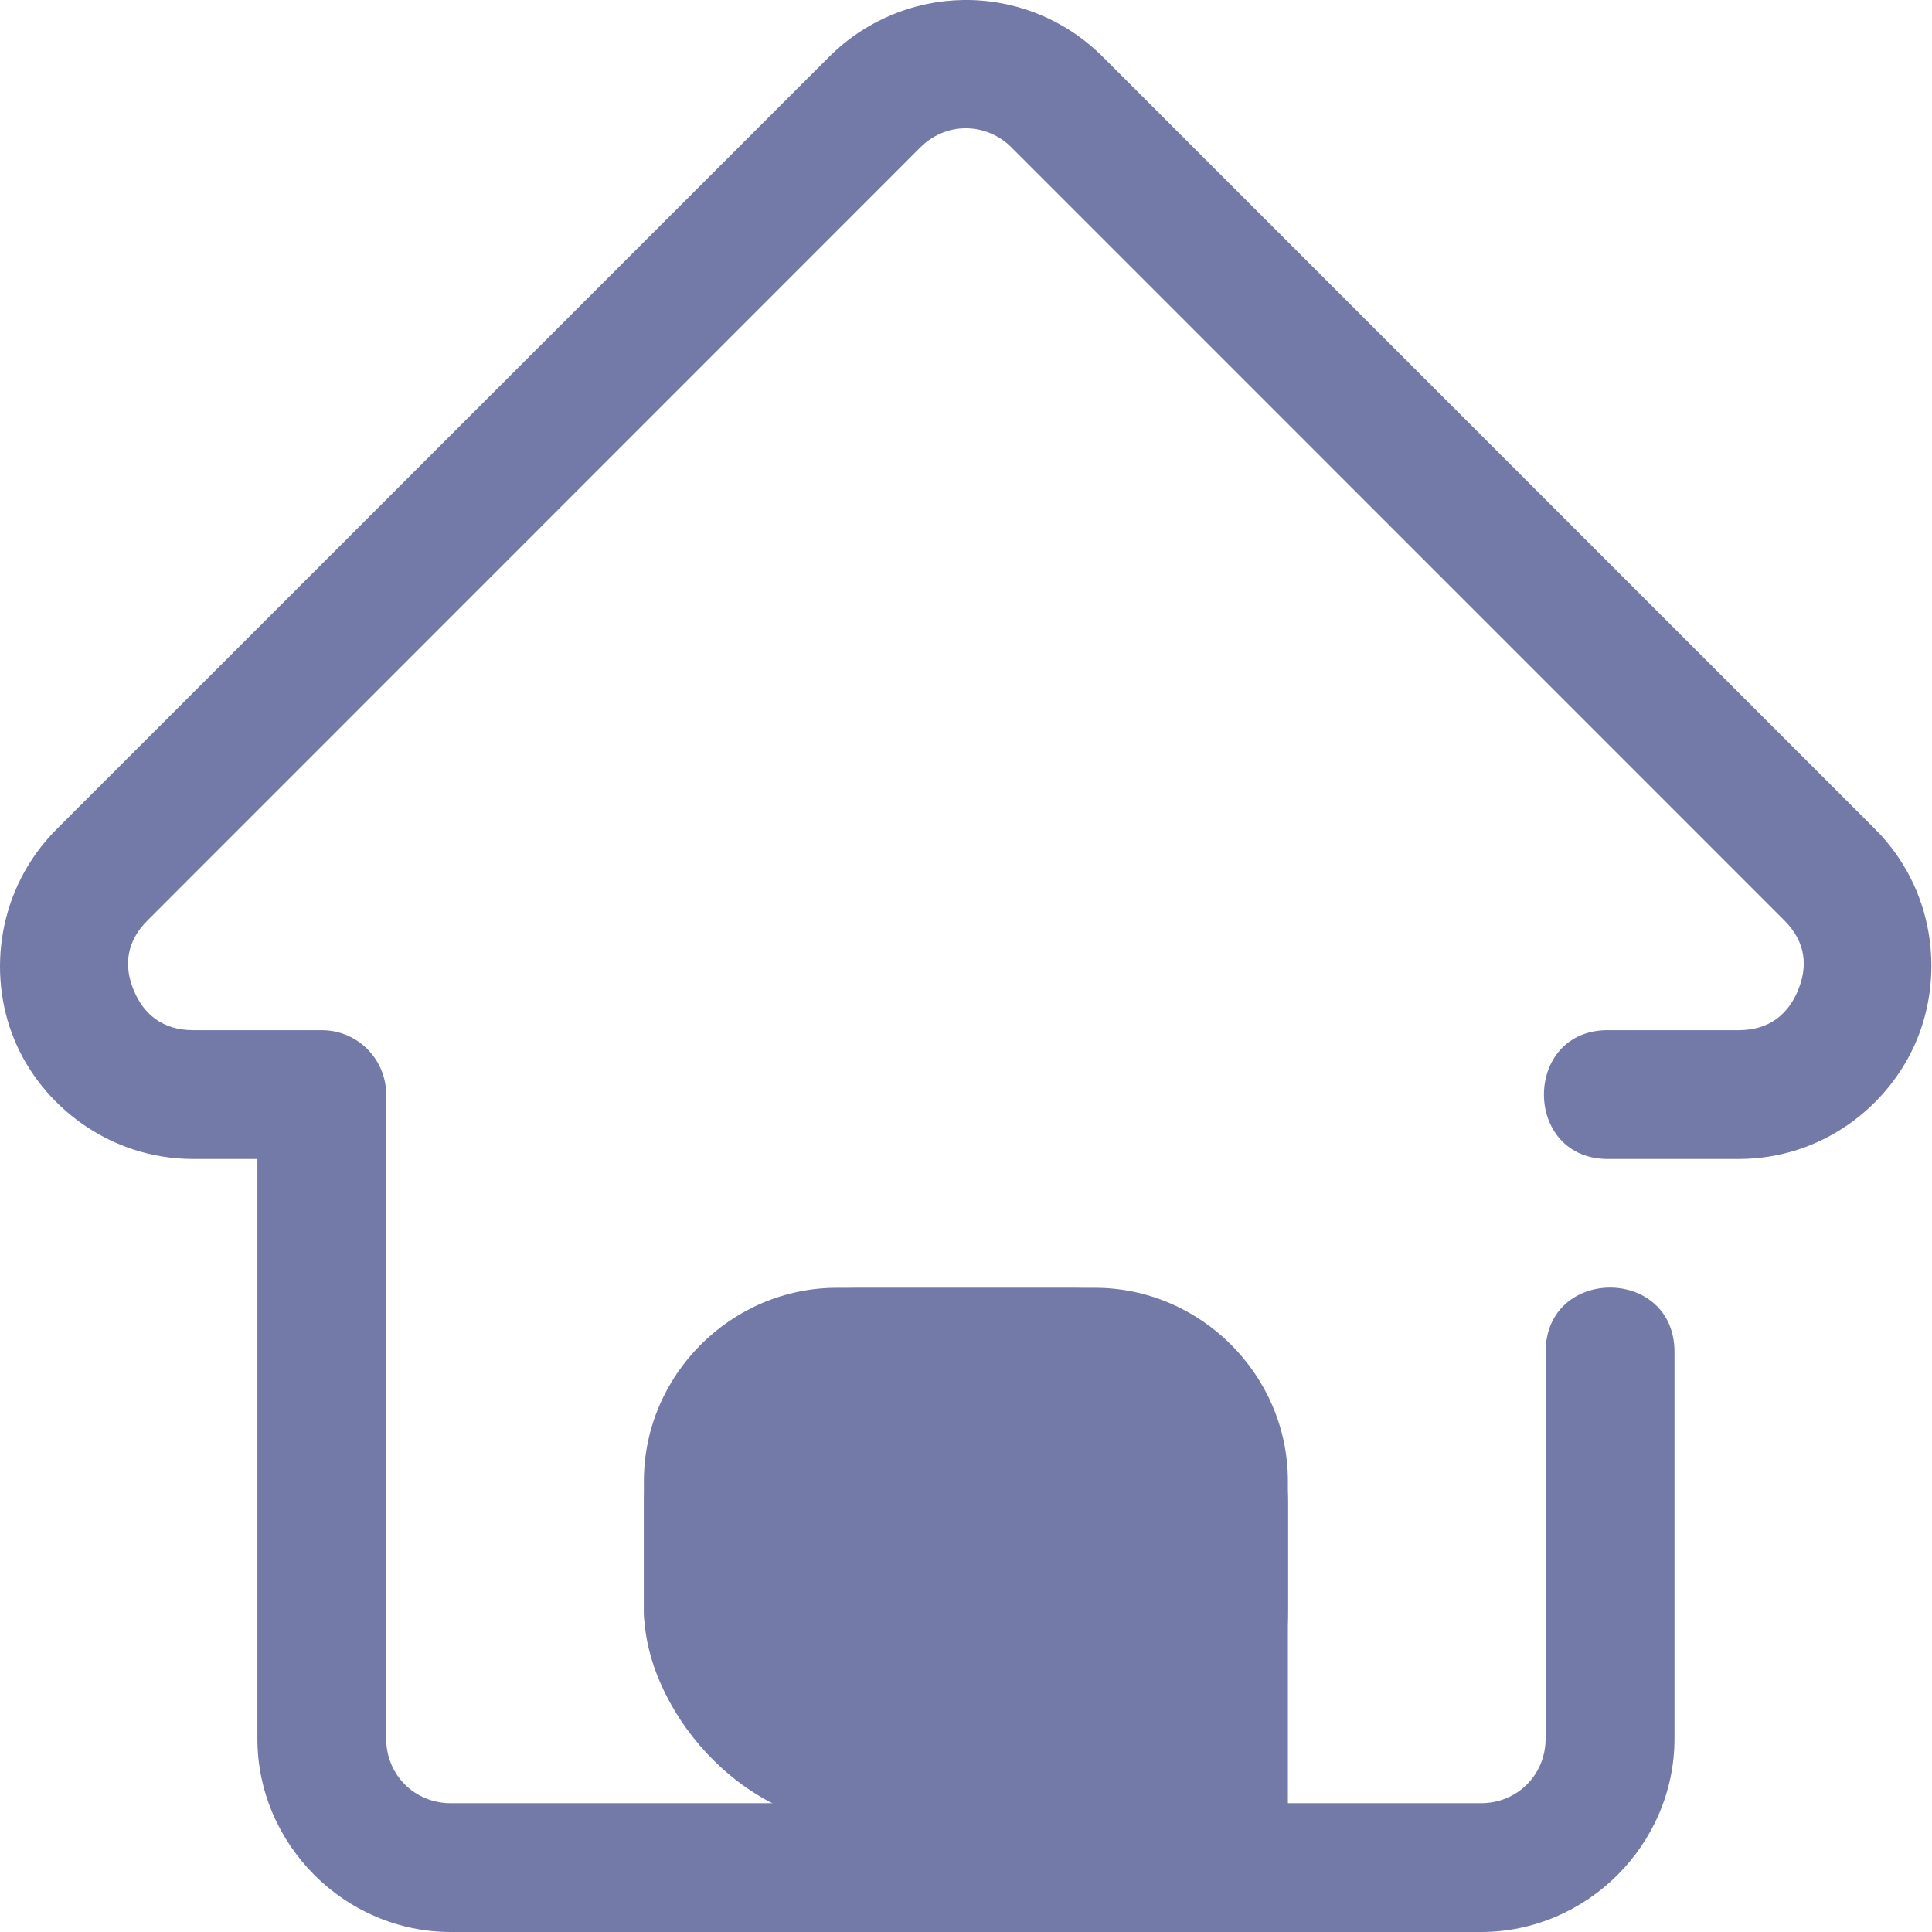
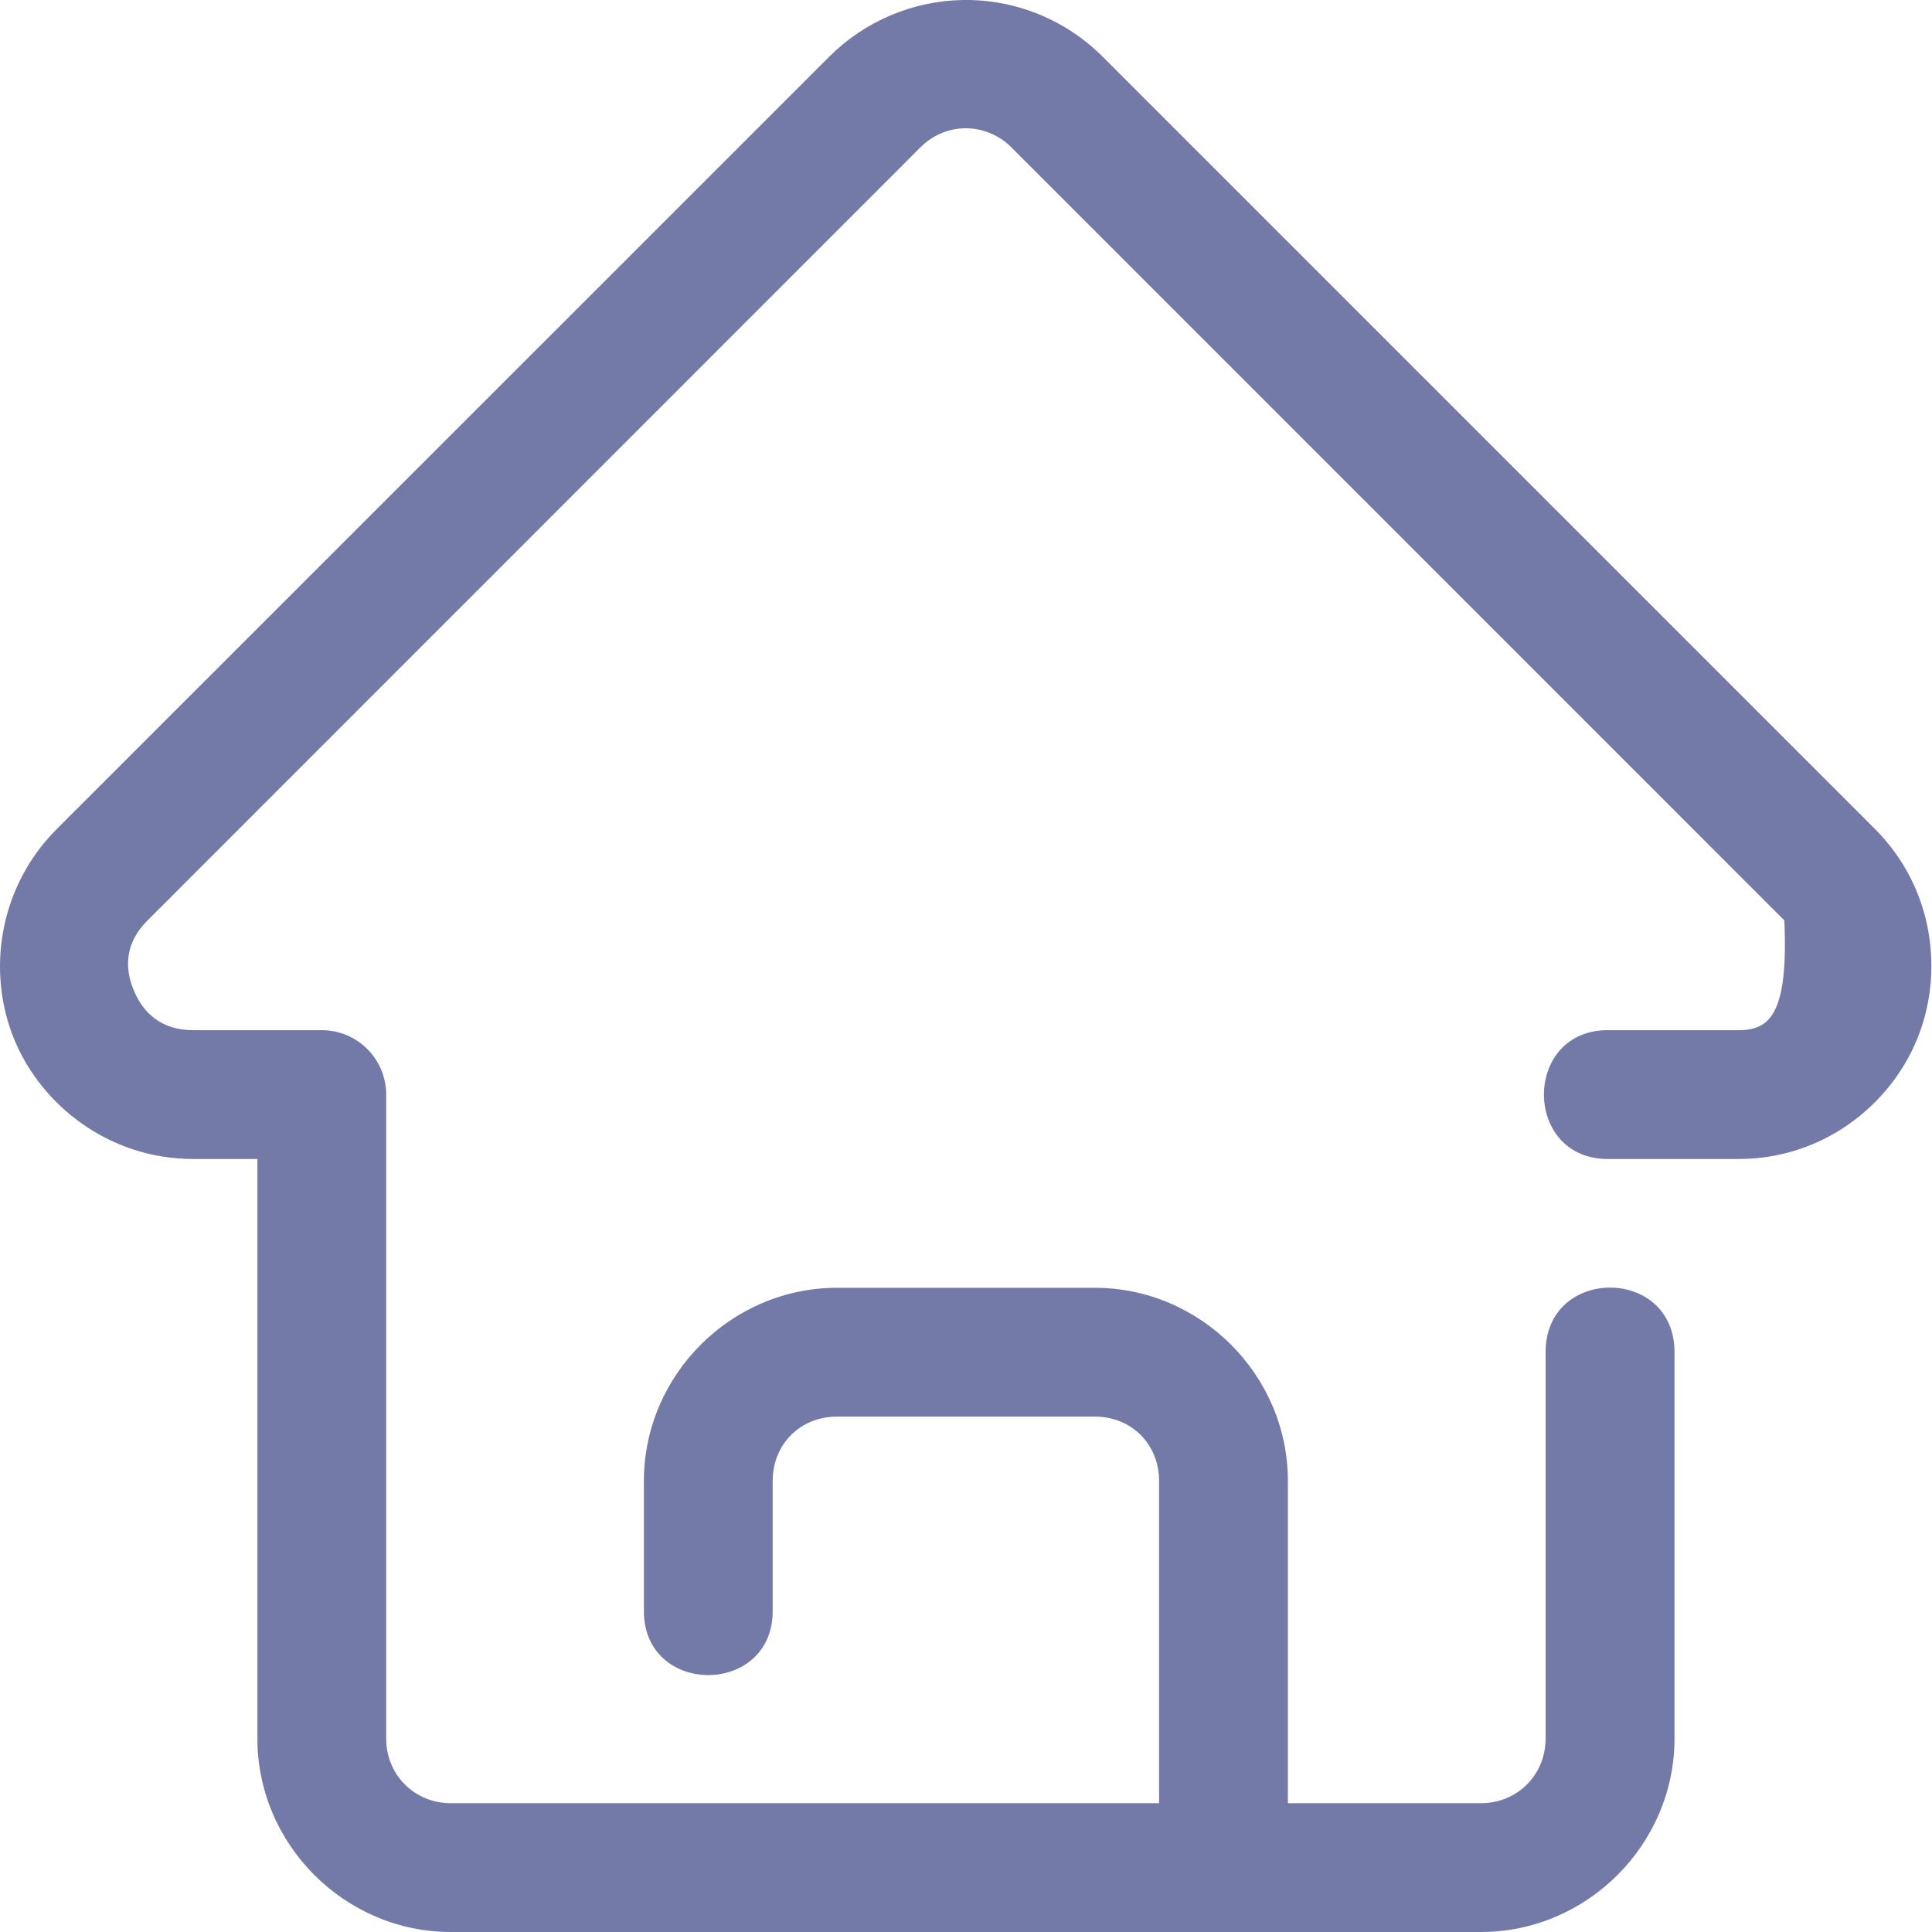
<svg xmlns="http://www.w3.org/2000/svg" width="18" height="18" viewBox="0 0 18 18" fill="none">
-   <path d="M8.974 0C8.506 0.007 8.057 0.197 7.726 0.528C5.326 2.928 2.929 5.324 0.529 7.724C-0.02 8.273 -0.123 9.067 0.134 9.687C0.39 10.306 1.024 10.798 1.8 10.798H2.398V16.198C2.398 17.185 3.213 18 4.2 18H13.798C14.785 18 15.601 17.185 15.601 16.198V12.597C15.601 11.796 14.4 11.796 14.4 12.597V16.198C14.4 16.536 14.136 16.8 13.798 16.8H11.999V13.798C11.999 12.811 11.186 11.998 10.199 11.998H7.799C6.812 11.998 5.999 12.811 5.999 13.798V14.998C5.987 15.809 7.21 15.809 7.199 14.998V13.798C7.199 13.455 7.456 13.198 7.799 13.198H10.199C10.542 13.198 10.799 13.455 10.799 13.798V16.8H4.2C3.862 16.8 3.598 16.536 3.598 16.198V10.195C3.596 9.866 3.33 9.599 3 9.598H1.8C1.508 9.598 1.335 9.442 1.246 9.226C1.156 9.01 1.168 8.781 1.375 8.575C3.775 6.175 6.176 3.772 8.576 1.372C8.687 1.262 8.832 1.198 8.988 1.195C9.151 1.193 9.307 1.257 9.422 1.372C11.822 3.772 14.224 6.175 16.624 8.575C16.831 8.782 16.841 9.01 16.752 9.226C16.663 9.442 16.491 9.598 16.199 9.598H14.998C14.18 9.579 14.18 10.816 14.998 10.798H16.199C16.975 10.798 17.603 10.306 17.859 9.687C18.116 9.067 18.018 8.273 17.469 7.724C15.069 5.324 12.673 2.928 10.273 0.528C9.929 0.184 9.461 -0.007 8.974 0Z" fill="#747AA8" />
-   <rect x="6" y="12" width="6" height="5" rx="2" fill="#747AA8" />
+   <path d="M8.974 0C8.506 0.007 8.057 0.197 7.726 0.528C5.326 2.928 2.929 5.324 0.529 7.724C-0.02 8.273 -0.123 9.067 0.134 9.687C0.39 10.306 1.024 10.798 1.8 10.798H2.398V16.198C2.398 17.185 3.213 18 4.2 18H13.798C14.785 18 15.601 17.185 15.601 16.198V12.597C15.601 11.796 14.4 11.796 14.4 12.597V16.198C14.4 16.536 14.136 16.8 13.798 16.8H11.999V13.798C11.999 12.811 11.186 11.998 10.199 11.998H7.799C6.812 11.998 5.999 12.811 5.999 13.798V14.998C5.987 15.809 7.21 15.809 7.199 14.998V13.798C7.199 13.455 7.456 13.198 7.799 13.198H10.199C10.542 13.198 10.799 13.455 10.799 13.798V16.8H4.2C3.862 16.8 3.598 16.536 3.598 16.198V10.195C3.596 9.866 3.33 9.599 3 9.598H1.8C1.508 9.598 1.335 9.442 1.246 9.226C1.156 9.01 1.168 8.781 1.375 8.575C3.775 6.175 6.176 3.772 8.576 1.372C8.687 1.262 8.832 1.198 8.988 1.195C9.151 1.193 9.307 1.257 9.422 1.372C11.822 3.772 14.224 6.175 16.624 8.575C16.663 9.442 16.491 9.598 16.199 9.598H14.998C14.18 9.579 14.18 10.816 14.998 10.798H16.199C16.975 10.798 17.603 10.306 17.859 9.687C18.116 9.067 18.018 8.273 17.469 7.724C15.069 5.324 12.673 2.928 10.273 0.528C9.929 0.184 9.461 -0.007 8.974 0Z" fill="#747AA8" />
</svg>